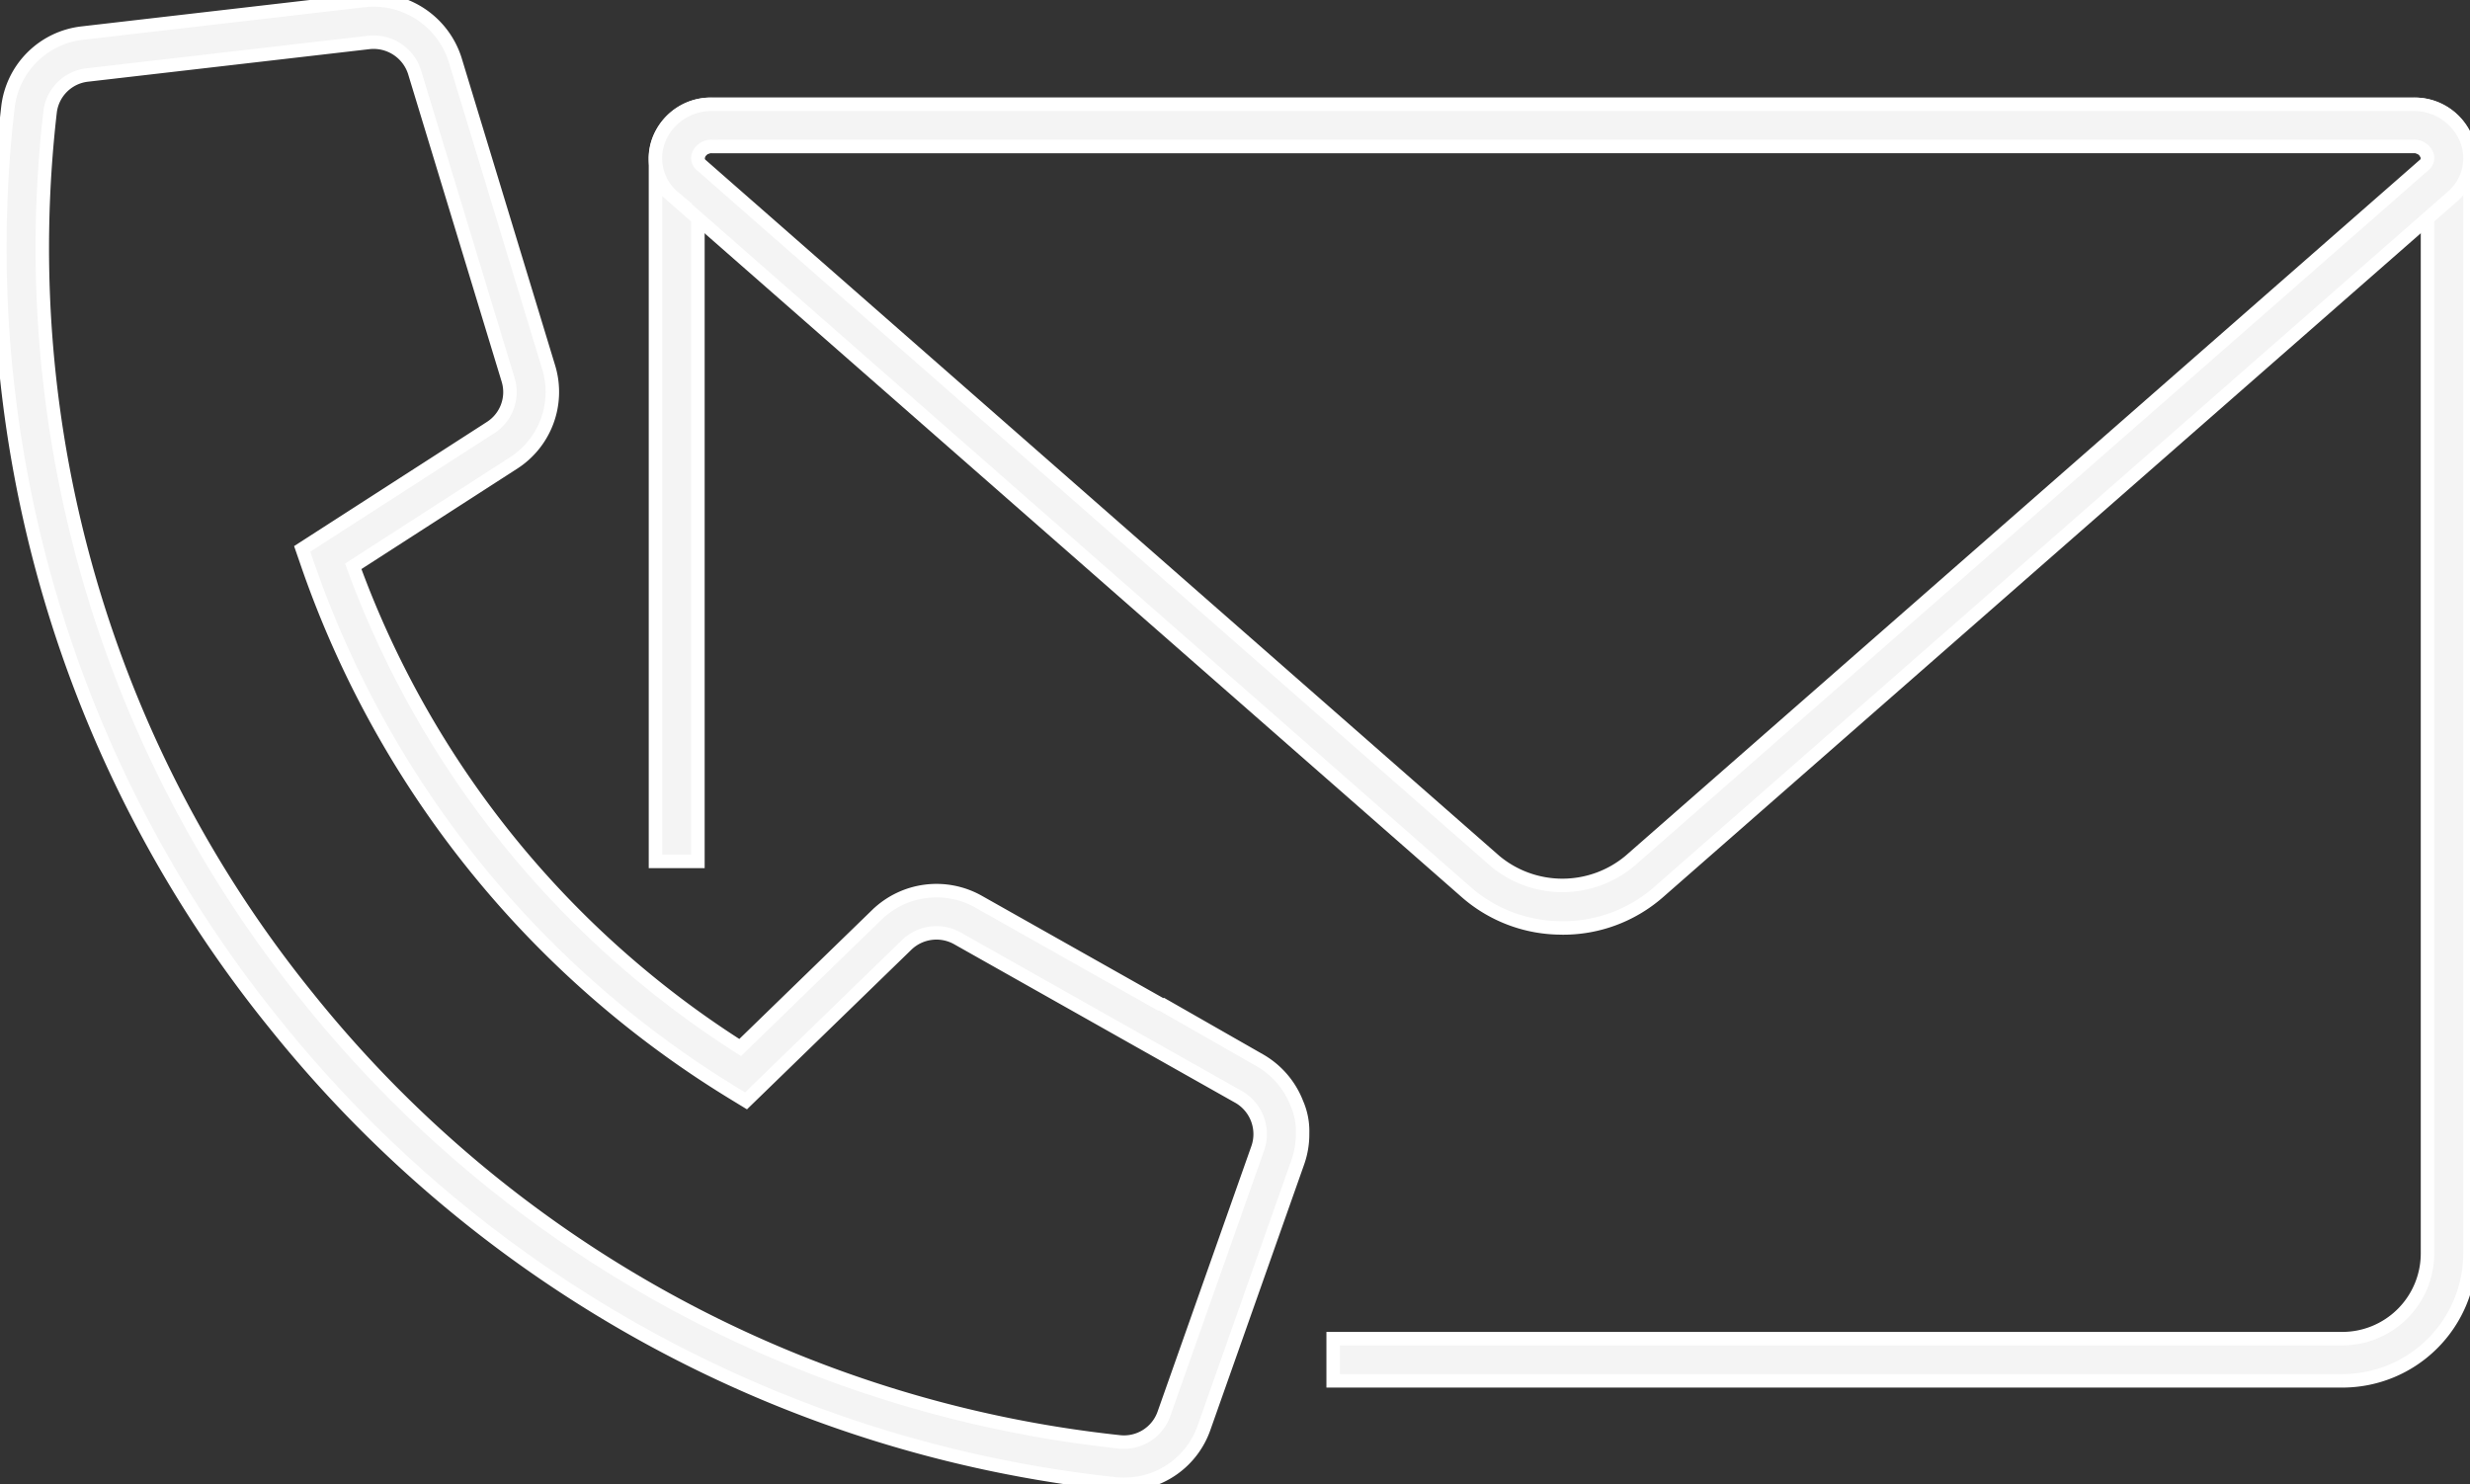
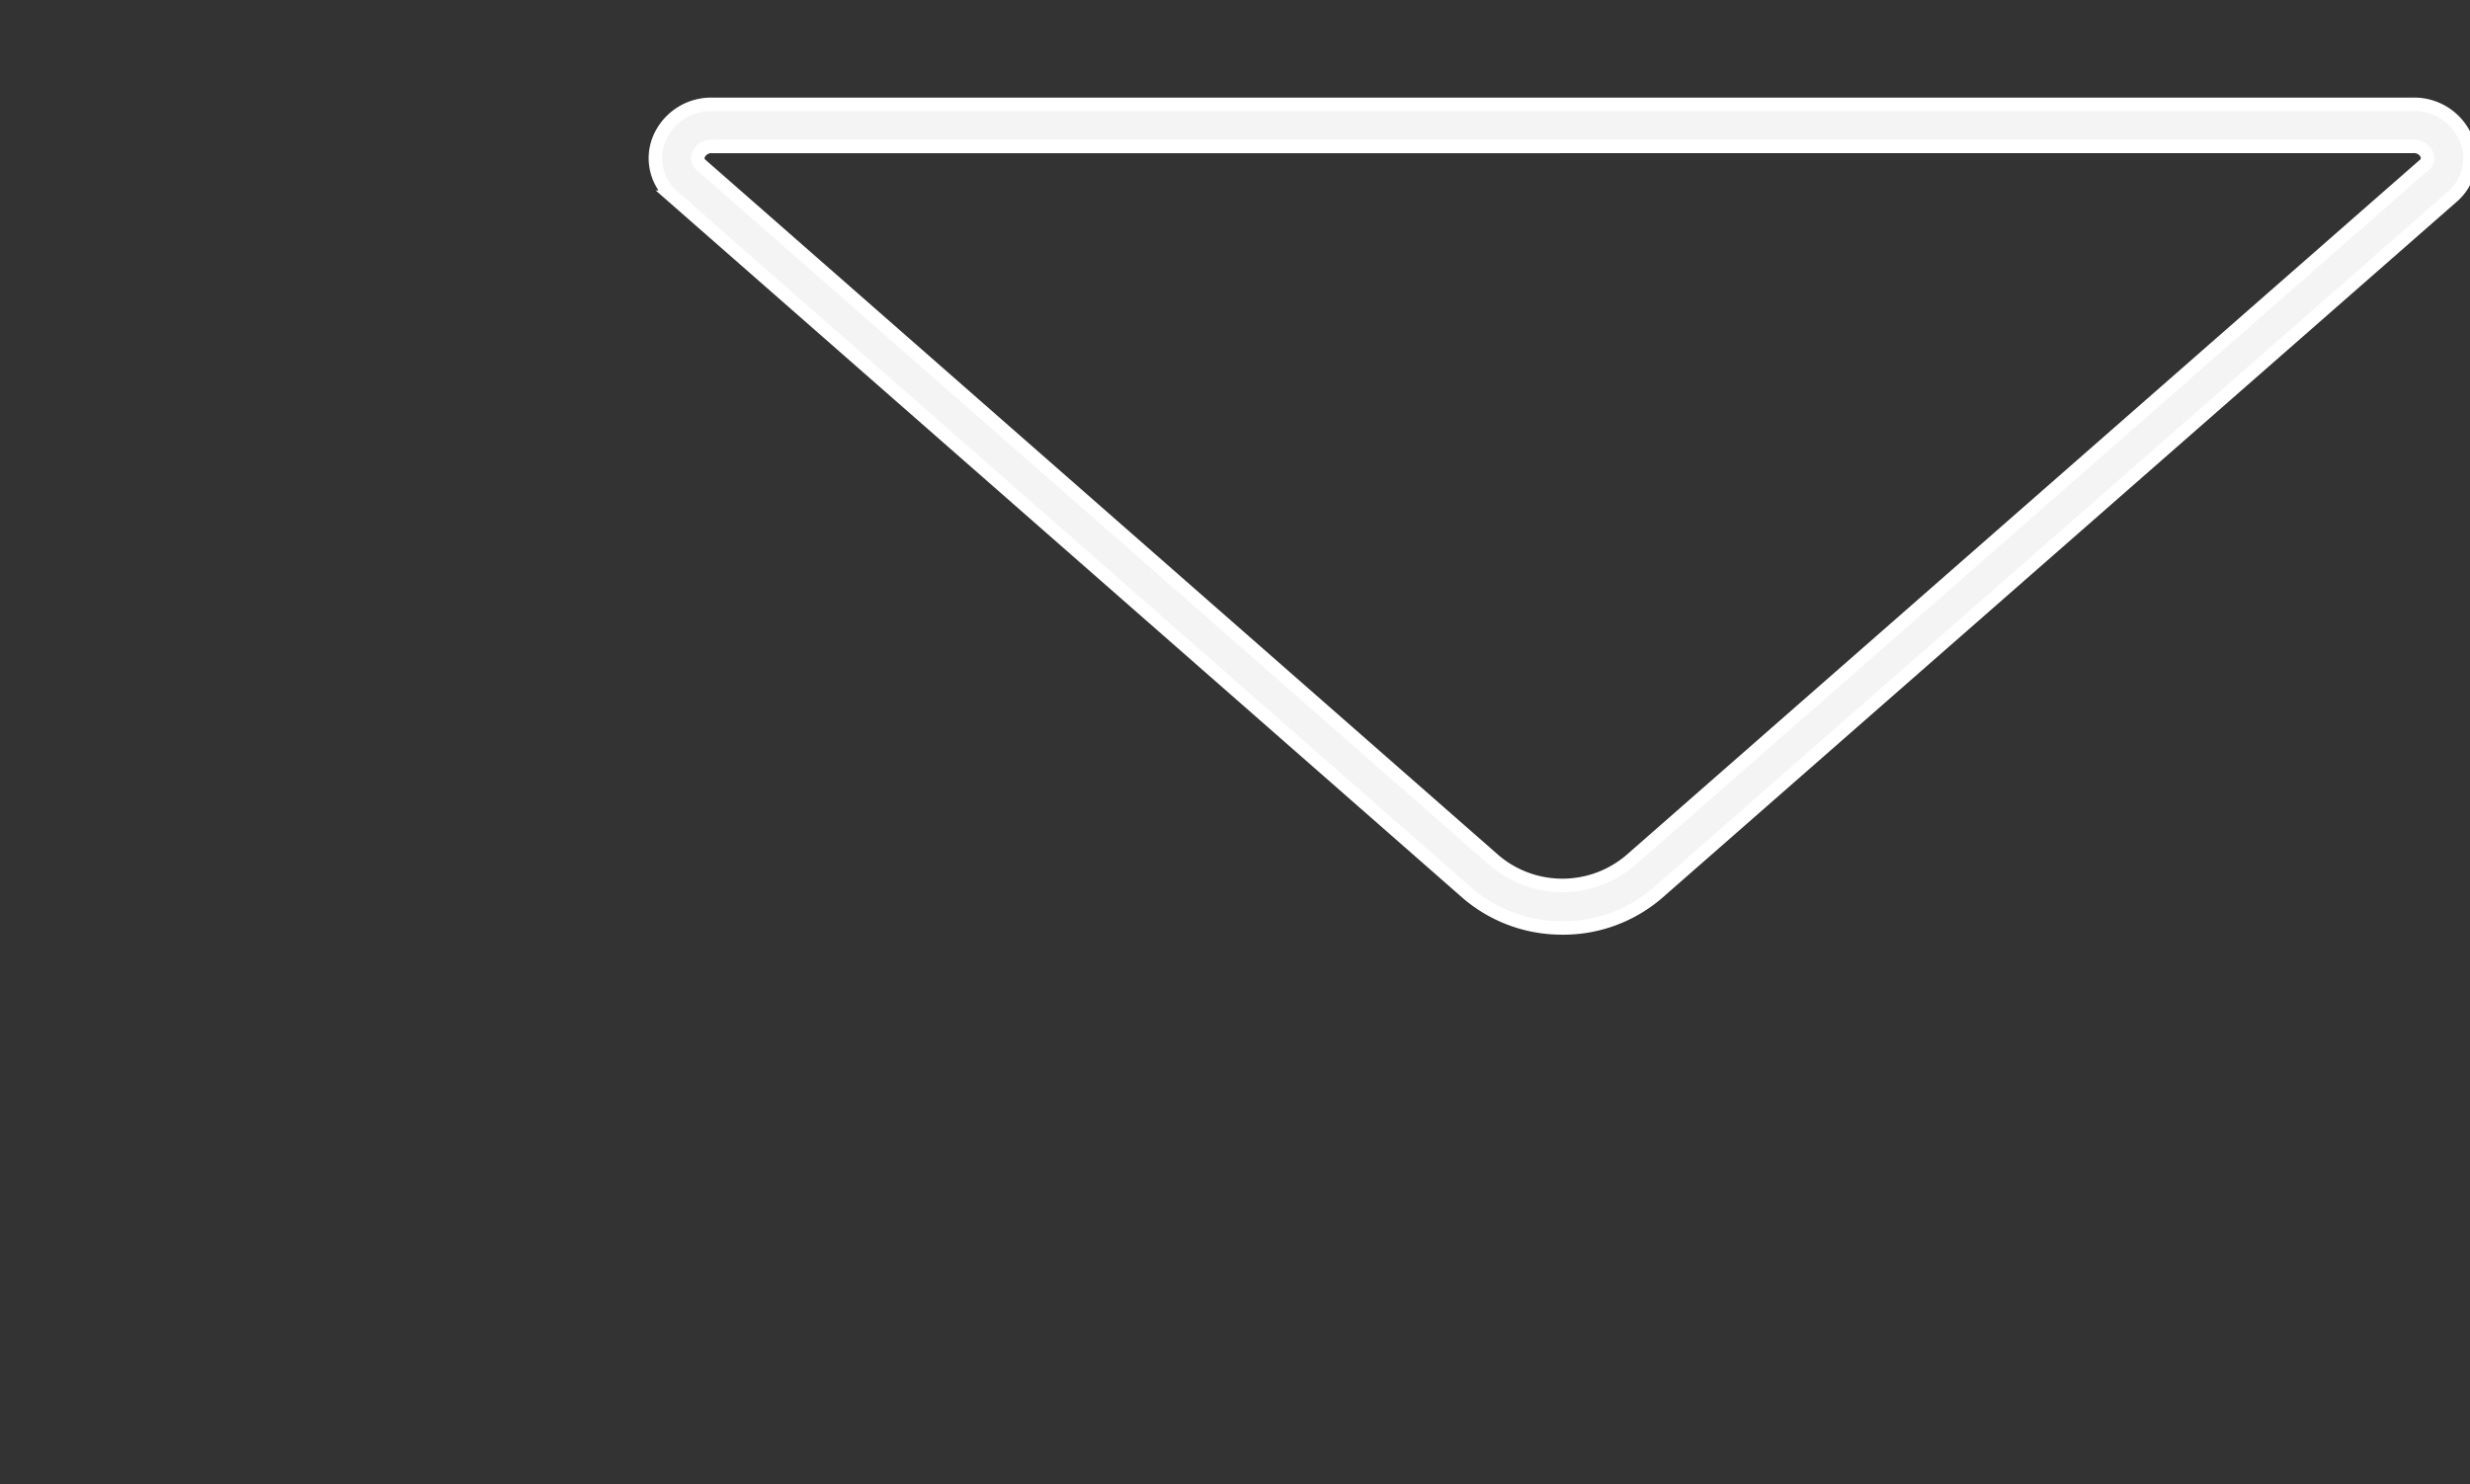
<svg xmlns="http://www.w3.org/2000/svg" width="183.251" height="110.121" viewBox="0 0 183.251 110.121">
  <rect x="0" y="0" width="183.251" height="110.121" fill="#333333" stroke="none" />
  <defs>
    <clipPath id="clip-path">
      <rect id="Rectangle_2402" data-name="Rectangle 2402" width="183.251" height="110.121" fill="#f4f4f4" stroke="#fff" stroke-width="1" />
    </clipPath>
  </defs>
  <g id="icon-contact" clip-path="url(#clip-path)">
-     <path id="Path_80470" data-name="Path 80470" d="M248.679,114.478H173.824v-3.131h74.855a6.324,6.324,0,0,0,6.335-6.3V23.838a.941.941,0,0,0-.943-.937H127.637a.941.941,0,0,0-.942.937v52.1h-3.149v-52.1a4.084,4.084,0,0,1,4.091-4.068H254.072a4.084,4.084,0,0,1,4.092,4.068v81.21a9.468,9.468,0,0,1-9.484,9.429" transform="translate(-74.916 -12.033)" fill="#f4f4f4" stroke="#fff" stroke-width="1" />
    <path id="Path_80471" data-name="Path 80471" d="M190.821,80.874a10.739,10.739,0,0,1-7.088-2.613l-58.851-51.6a3.767,3.767,0,0,1-1.1-4.248,4.175,4.175,0,0,1,3.977-2.639H253.924a4.174,4.174,0,0,1,3.977,2.639,3.766,3.766,0,0,1-1.1,4.248l-58.9,51.606a10.739,10.739,0,0,1-7.085,2.611M127.76,22.9a1.038,1.038,0,0,0-1.032.614.672.672,0,0,0,.236.793h0l58.851,51.6a7.809,7.809,0,0,0,10.009,0l58.9-51.606a.672.672,0,0,0,.236-.793,1.037,1.037,0,0,0-1.032-.614Z" transform="translate(-74.905 -12.033)" fill="#f4f4f4" stroke="#fff" stroke-width="1" />
-     <path id="Path_80472" data-name="Path 80472" d="M96.64,84.056a6.255,6.255,0,0,1-.347,2.145l-6.968,19.73a6.263,6.263,0,0,1-5.929,4.19,6.426,6.426,0,0,1-.717-.04A92.494,92.494,0,0,1,20.355,75.931,91.441,91.441,0,0,1,.585,7.985,6.257,6.257,0,0,1,6.119,2.453L27,.039a6.347,6.347,0,0,1,6.766,4.391L40.72,27.294a6.267,6.267,0,0,1-2.612,7.052l-11.9,7.668a71.276,71.276,0,0,0,28.707,35.7l10.151-9.857a6.357,6.357,0,0,1,7.506-.978l13.606,7.673-.081-.1,7.353,4.2a6.319,6.319,0,0,1,2.77,3.225,5.113,5.113,0,0,1,.422,2.08ZM27.715,3.13a3.246,3.246,0,0,0-.358.02L6.483,5.563A3.13,3.13,0,0,0,3.714,8.331a88.344,88.344,0,0,0,19.1,65.646,89.349,89.349,0,0,0,60.192,32.99,3.143,3.143,0,0,0,3.347-2.073L93.32,85.172a3.184,3.184,0,0,0-1.369-3.759l-.06-.034L71.02,69.609a3.178,3.178,0,0,0-3.753.492L55.348,81.673l-1.047-.64A74.405,74.405,0,0,1,22.82,41.878l-.4-1.156,13.976-9A3.13,3.13,0,0,0,37.705,28.2L30.755,5.348a3.186,3.186,0,0,0-3.04-2.218" transform="translate(0 0)" fill="#f4f4f4" stroke="#fff" stroke-width="1" />
  </g>
</svg>